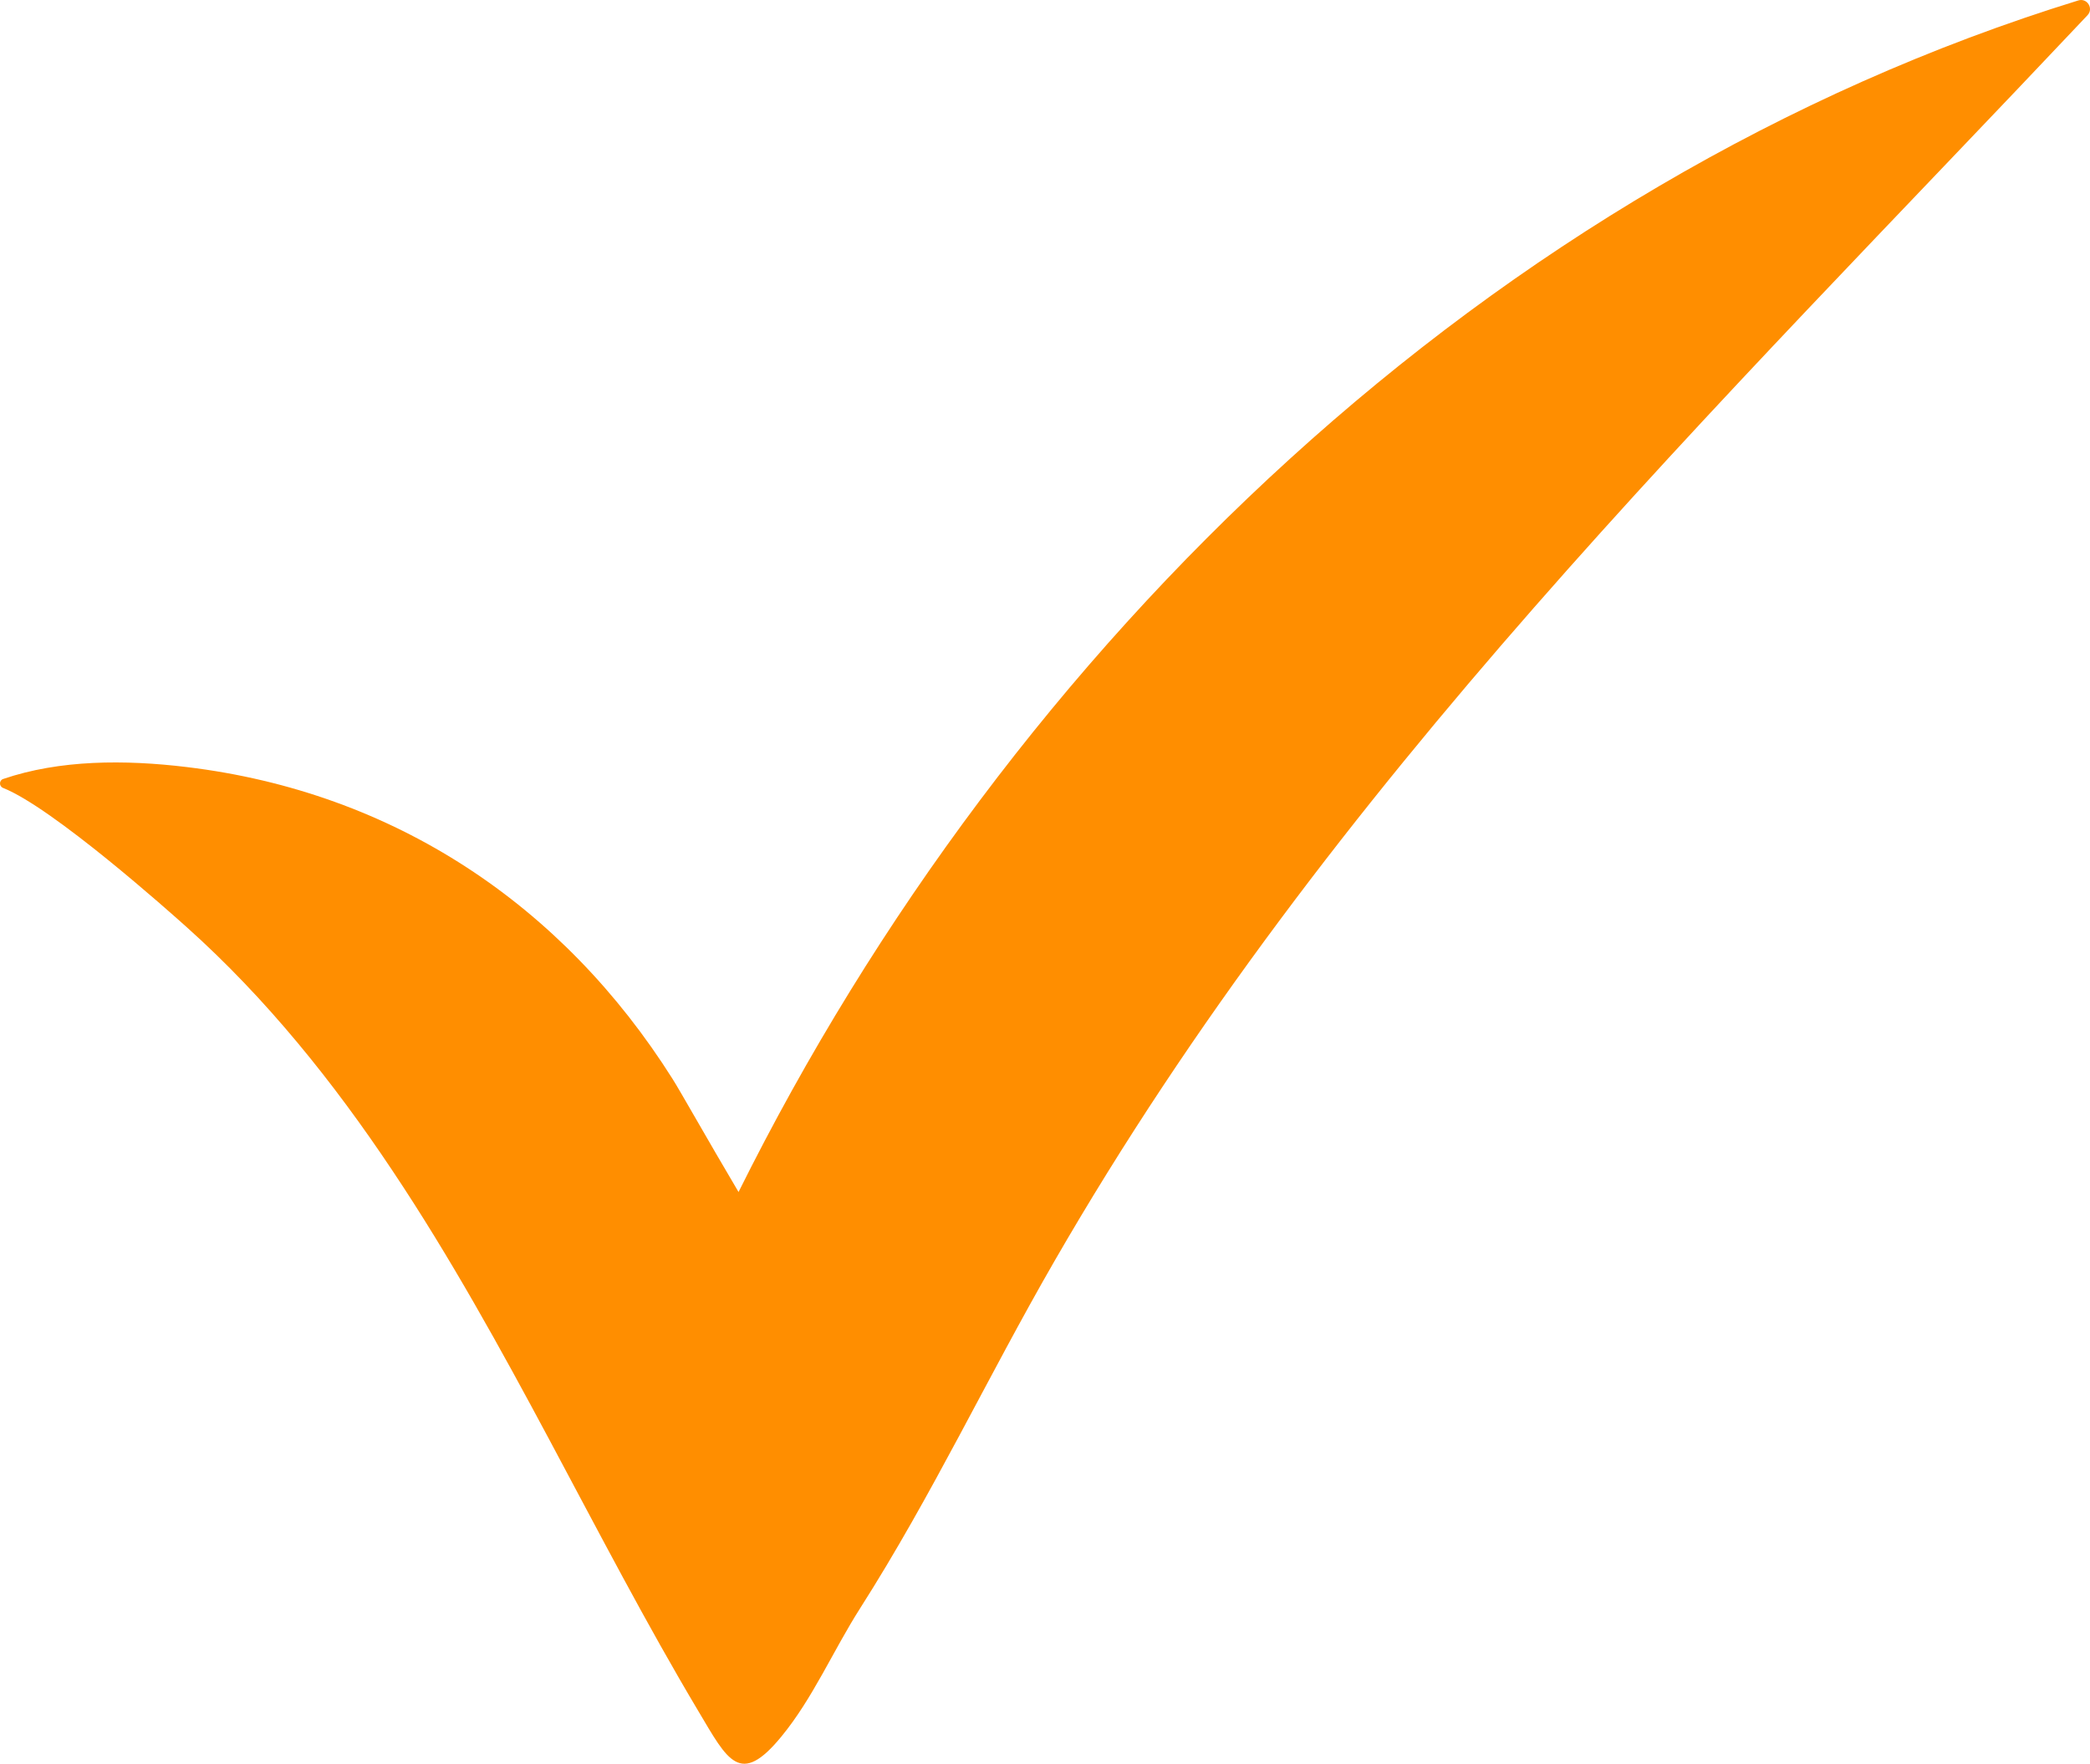
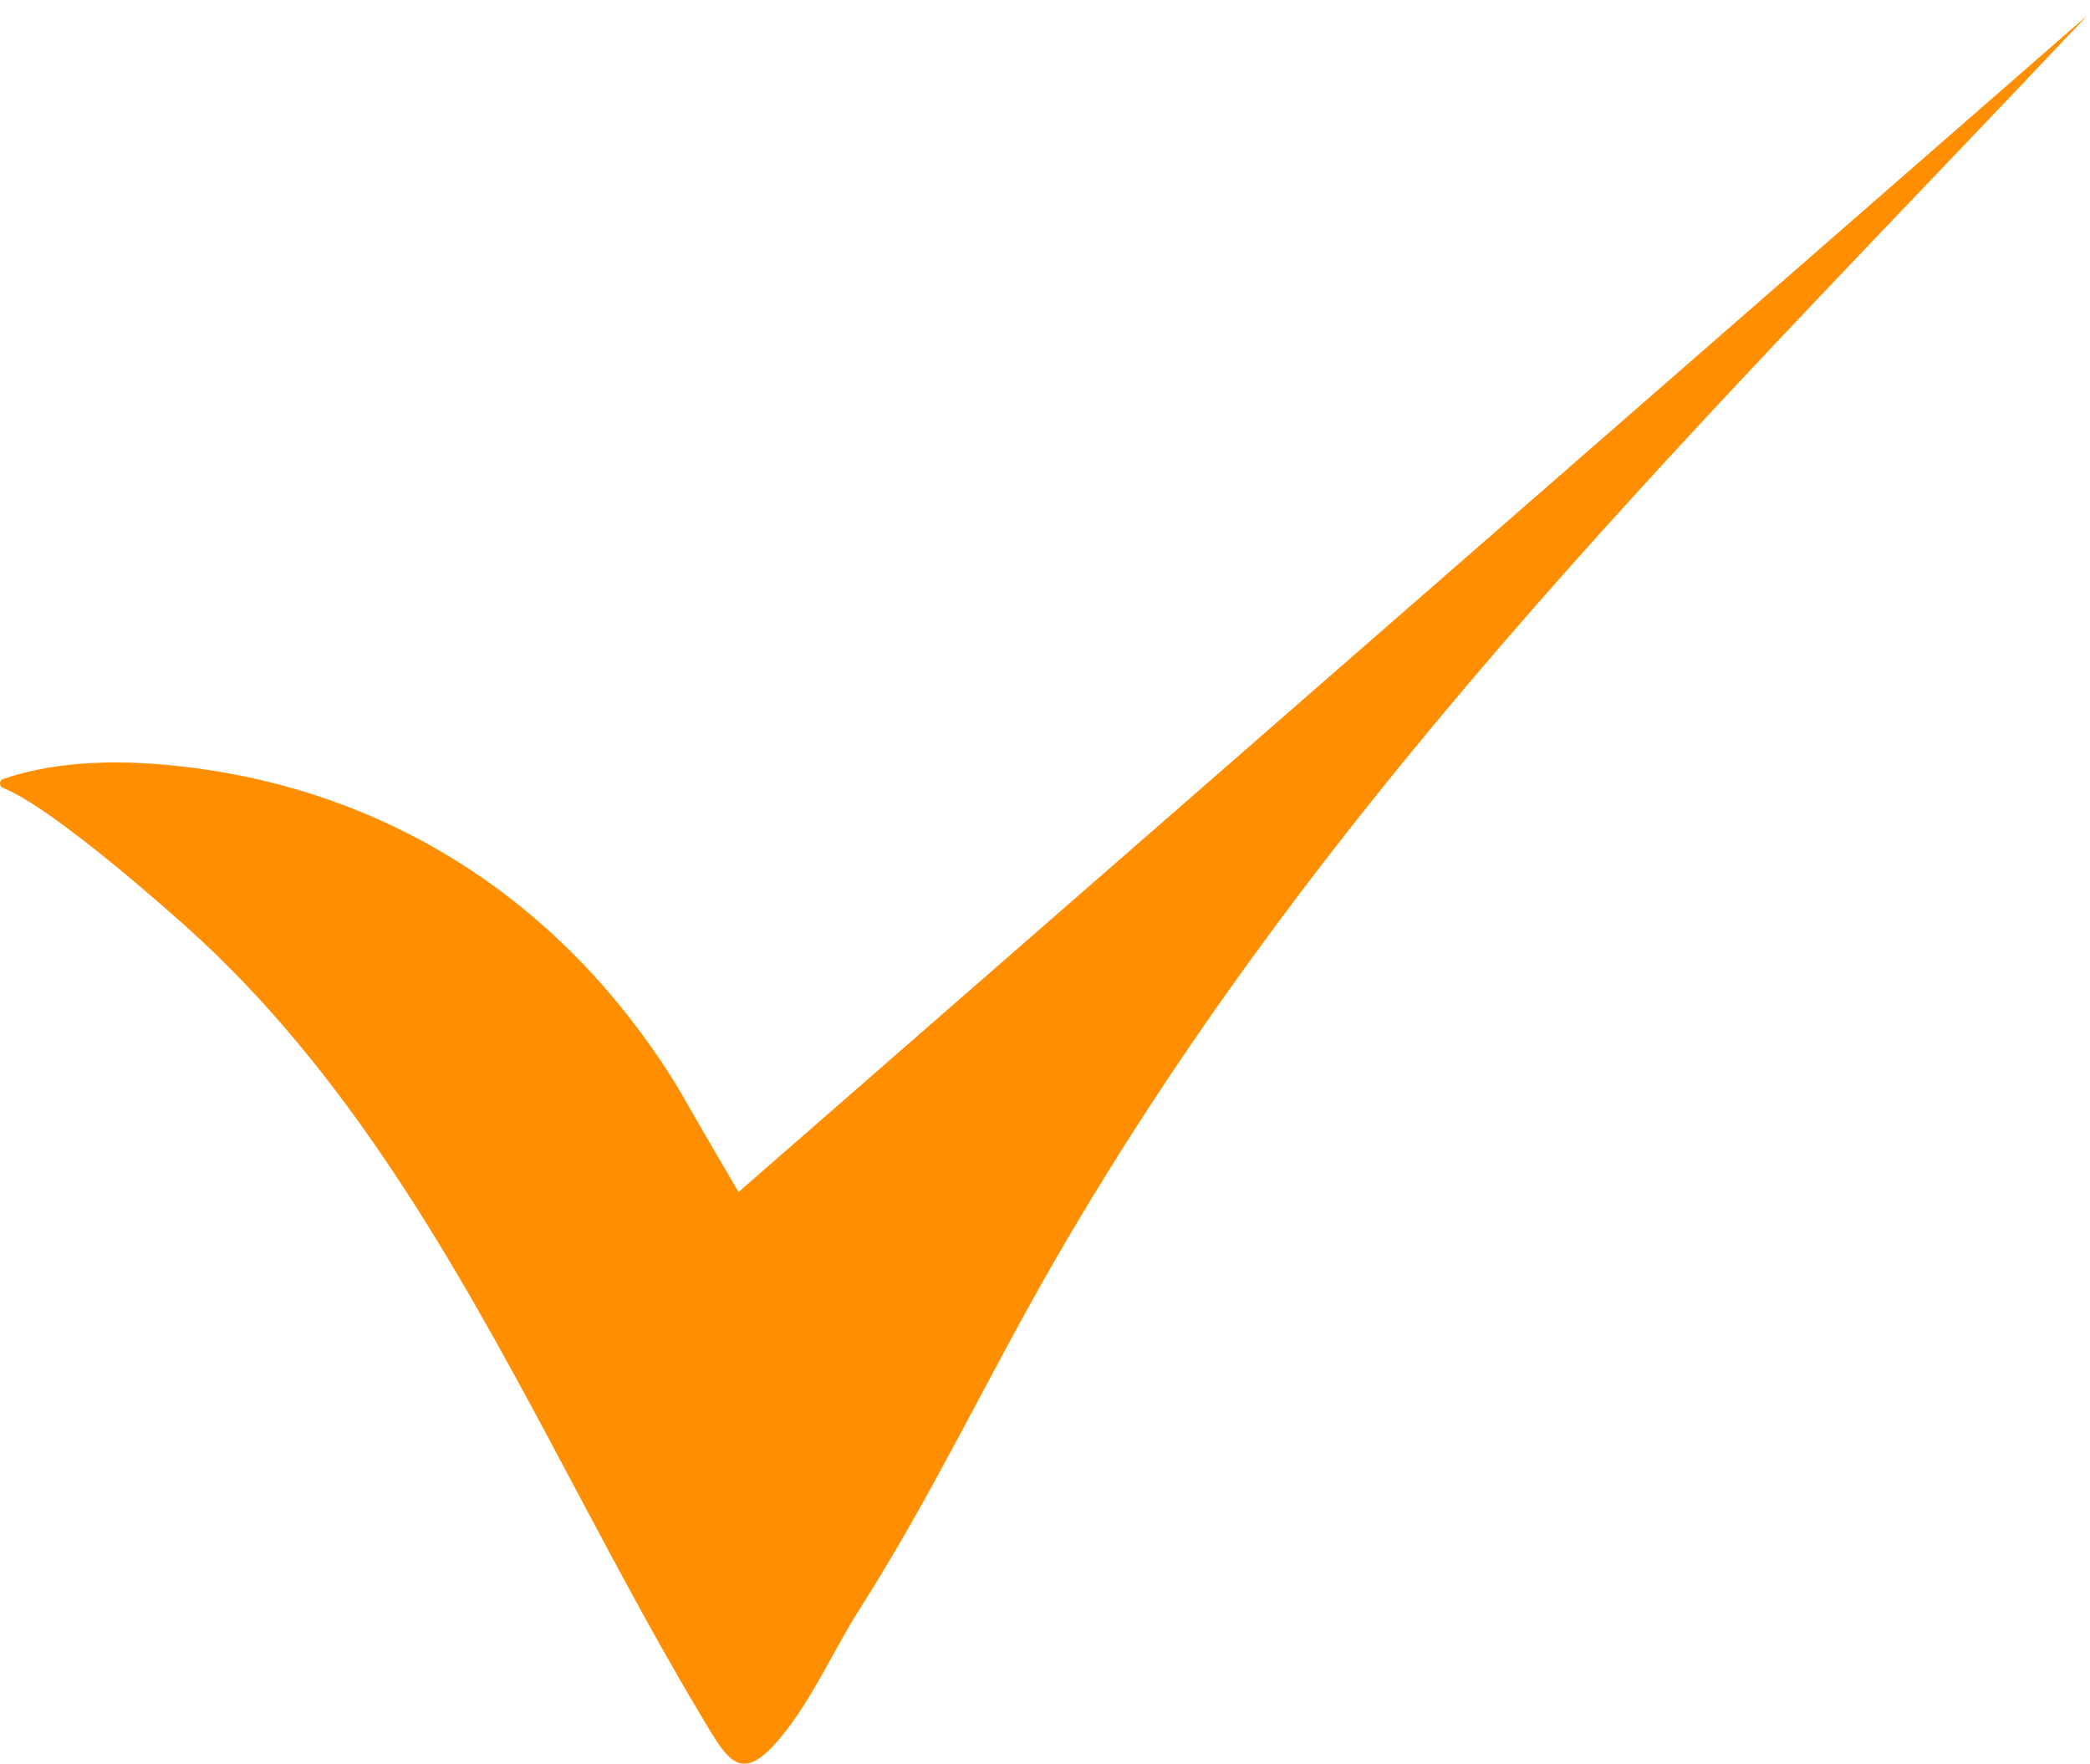
<svg xmlns="http://www.w3.org/2000/svg" id="_ëîé_1" viewBox="0 0 1386.02 1169.62">
  <defs>
    <style>.cls-1{fill:#ff8e00;}</style>
  </defs>
-   <path class="cls-1" d="m489.78,790.49c-21.3-36-38.5-66.7-43.7-74.9-72.9-115.6-184.8-190.3-322.1-206.9-41.2-5-84.4-4.9-121.9,7.9-2.7.9-2.8,4.8-.1,5.9,33,13.1,110.2,81.9,122,92.5,52.7,47.2,97.2,102.7,136.4,161.5,76.2,114.1,133.6,242.3,202.9,358.5,19.3,32.4,27.4,50.2,55,16.5,20.8-25.3,34.3-57,52.1-84.9,48-75.3,84.5-153.3,128.8-230.1C882.48,518.59,1135.98,273.49,1384.38,10.09c4.2-4.5-.3-11.6-6.1-9.8-390.3,120.4-707.9,426.9-888.5,790.2Z" />
+   <path class="cls-1" d="m489.78,790.49c-21.3-36-38.5-66.7-43.7-74.9-72.9-115.6-184.8-190.3-322.1-206.9-41.2-5-84.4-4.9-121.9,7.9-2.7.9-2.8,4.8-.1,5.9,33,13.1,110.2,81.9,122,92.5,52.7,47.2,97.2,102.7,136.4,161.5,76.2,114.1,133.6,242.3,202.9,358.5,19.3,32.4,27.4,50.2,55,16.5,20.8-25.3,34.3-57,52.1-84.9,48-75.3,84.5-153.3,128.8-230.1C882.48,518.59,1135.98,273.49,1384.38,10.09Z" />
</svg>